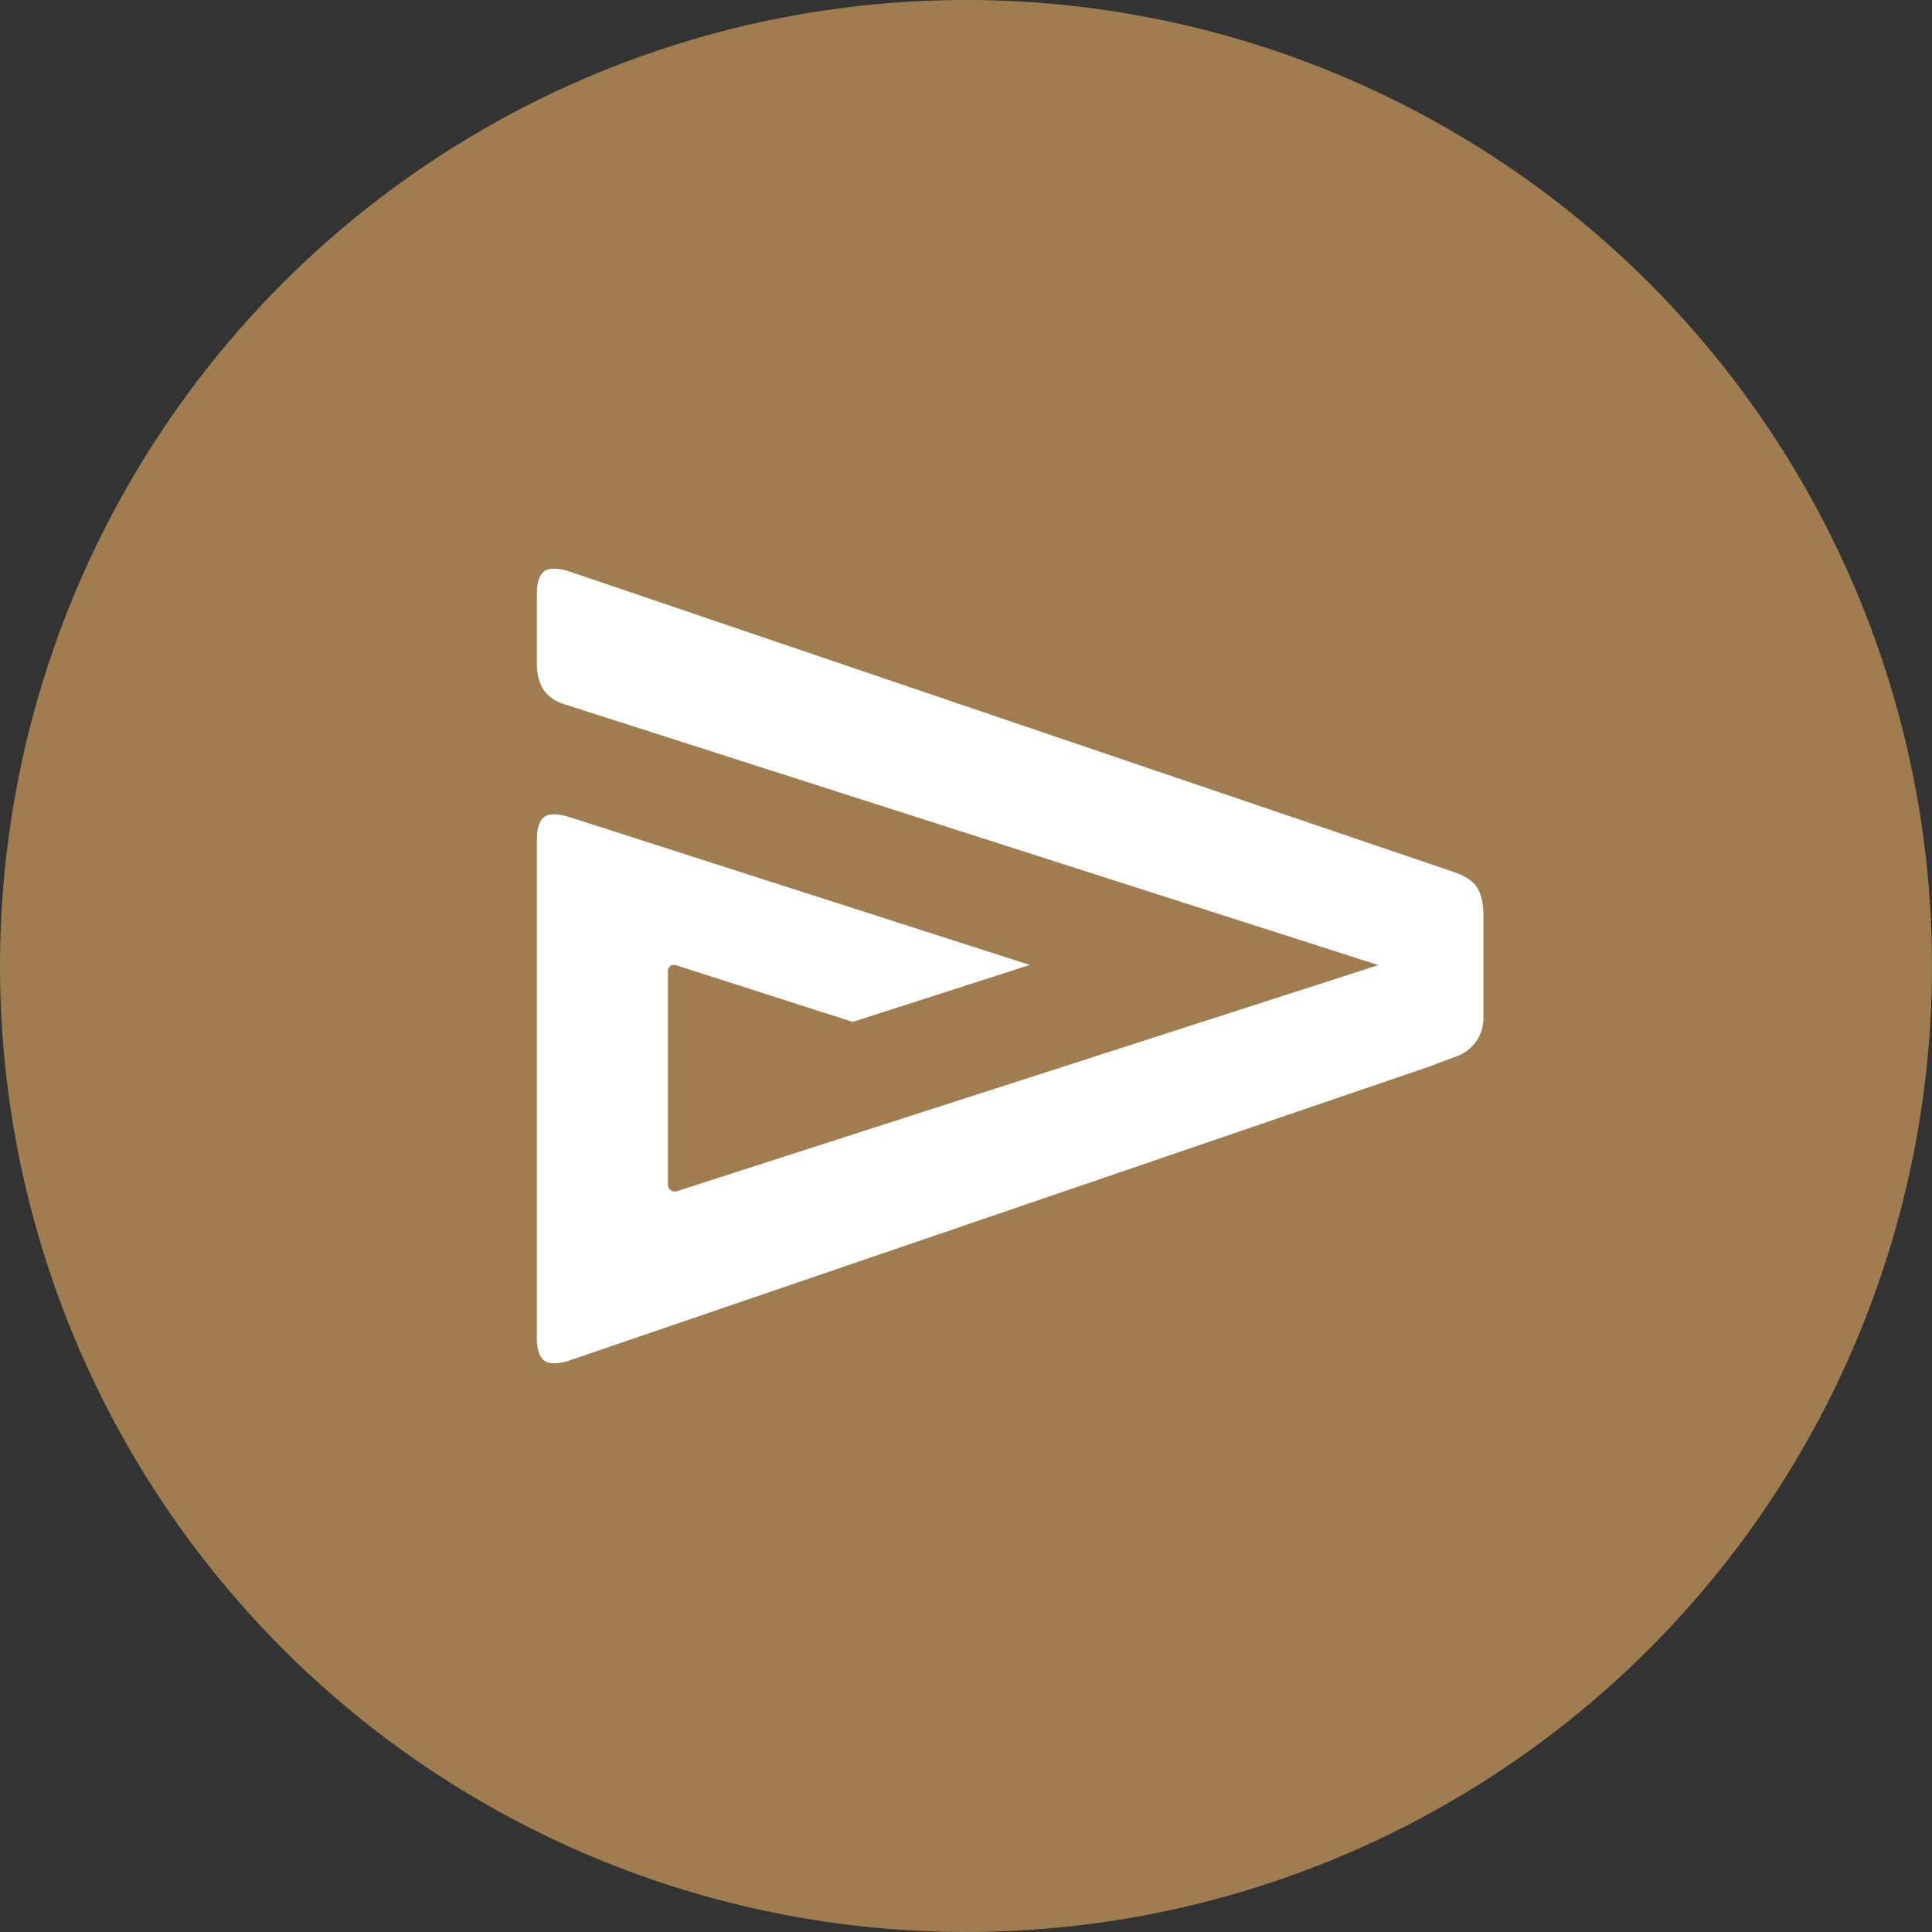
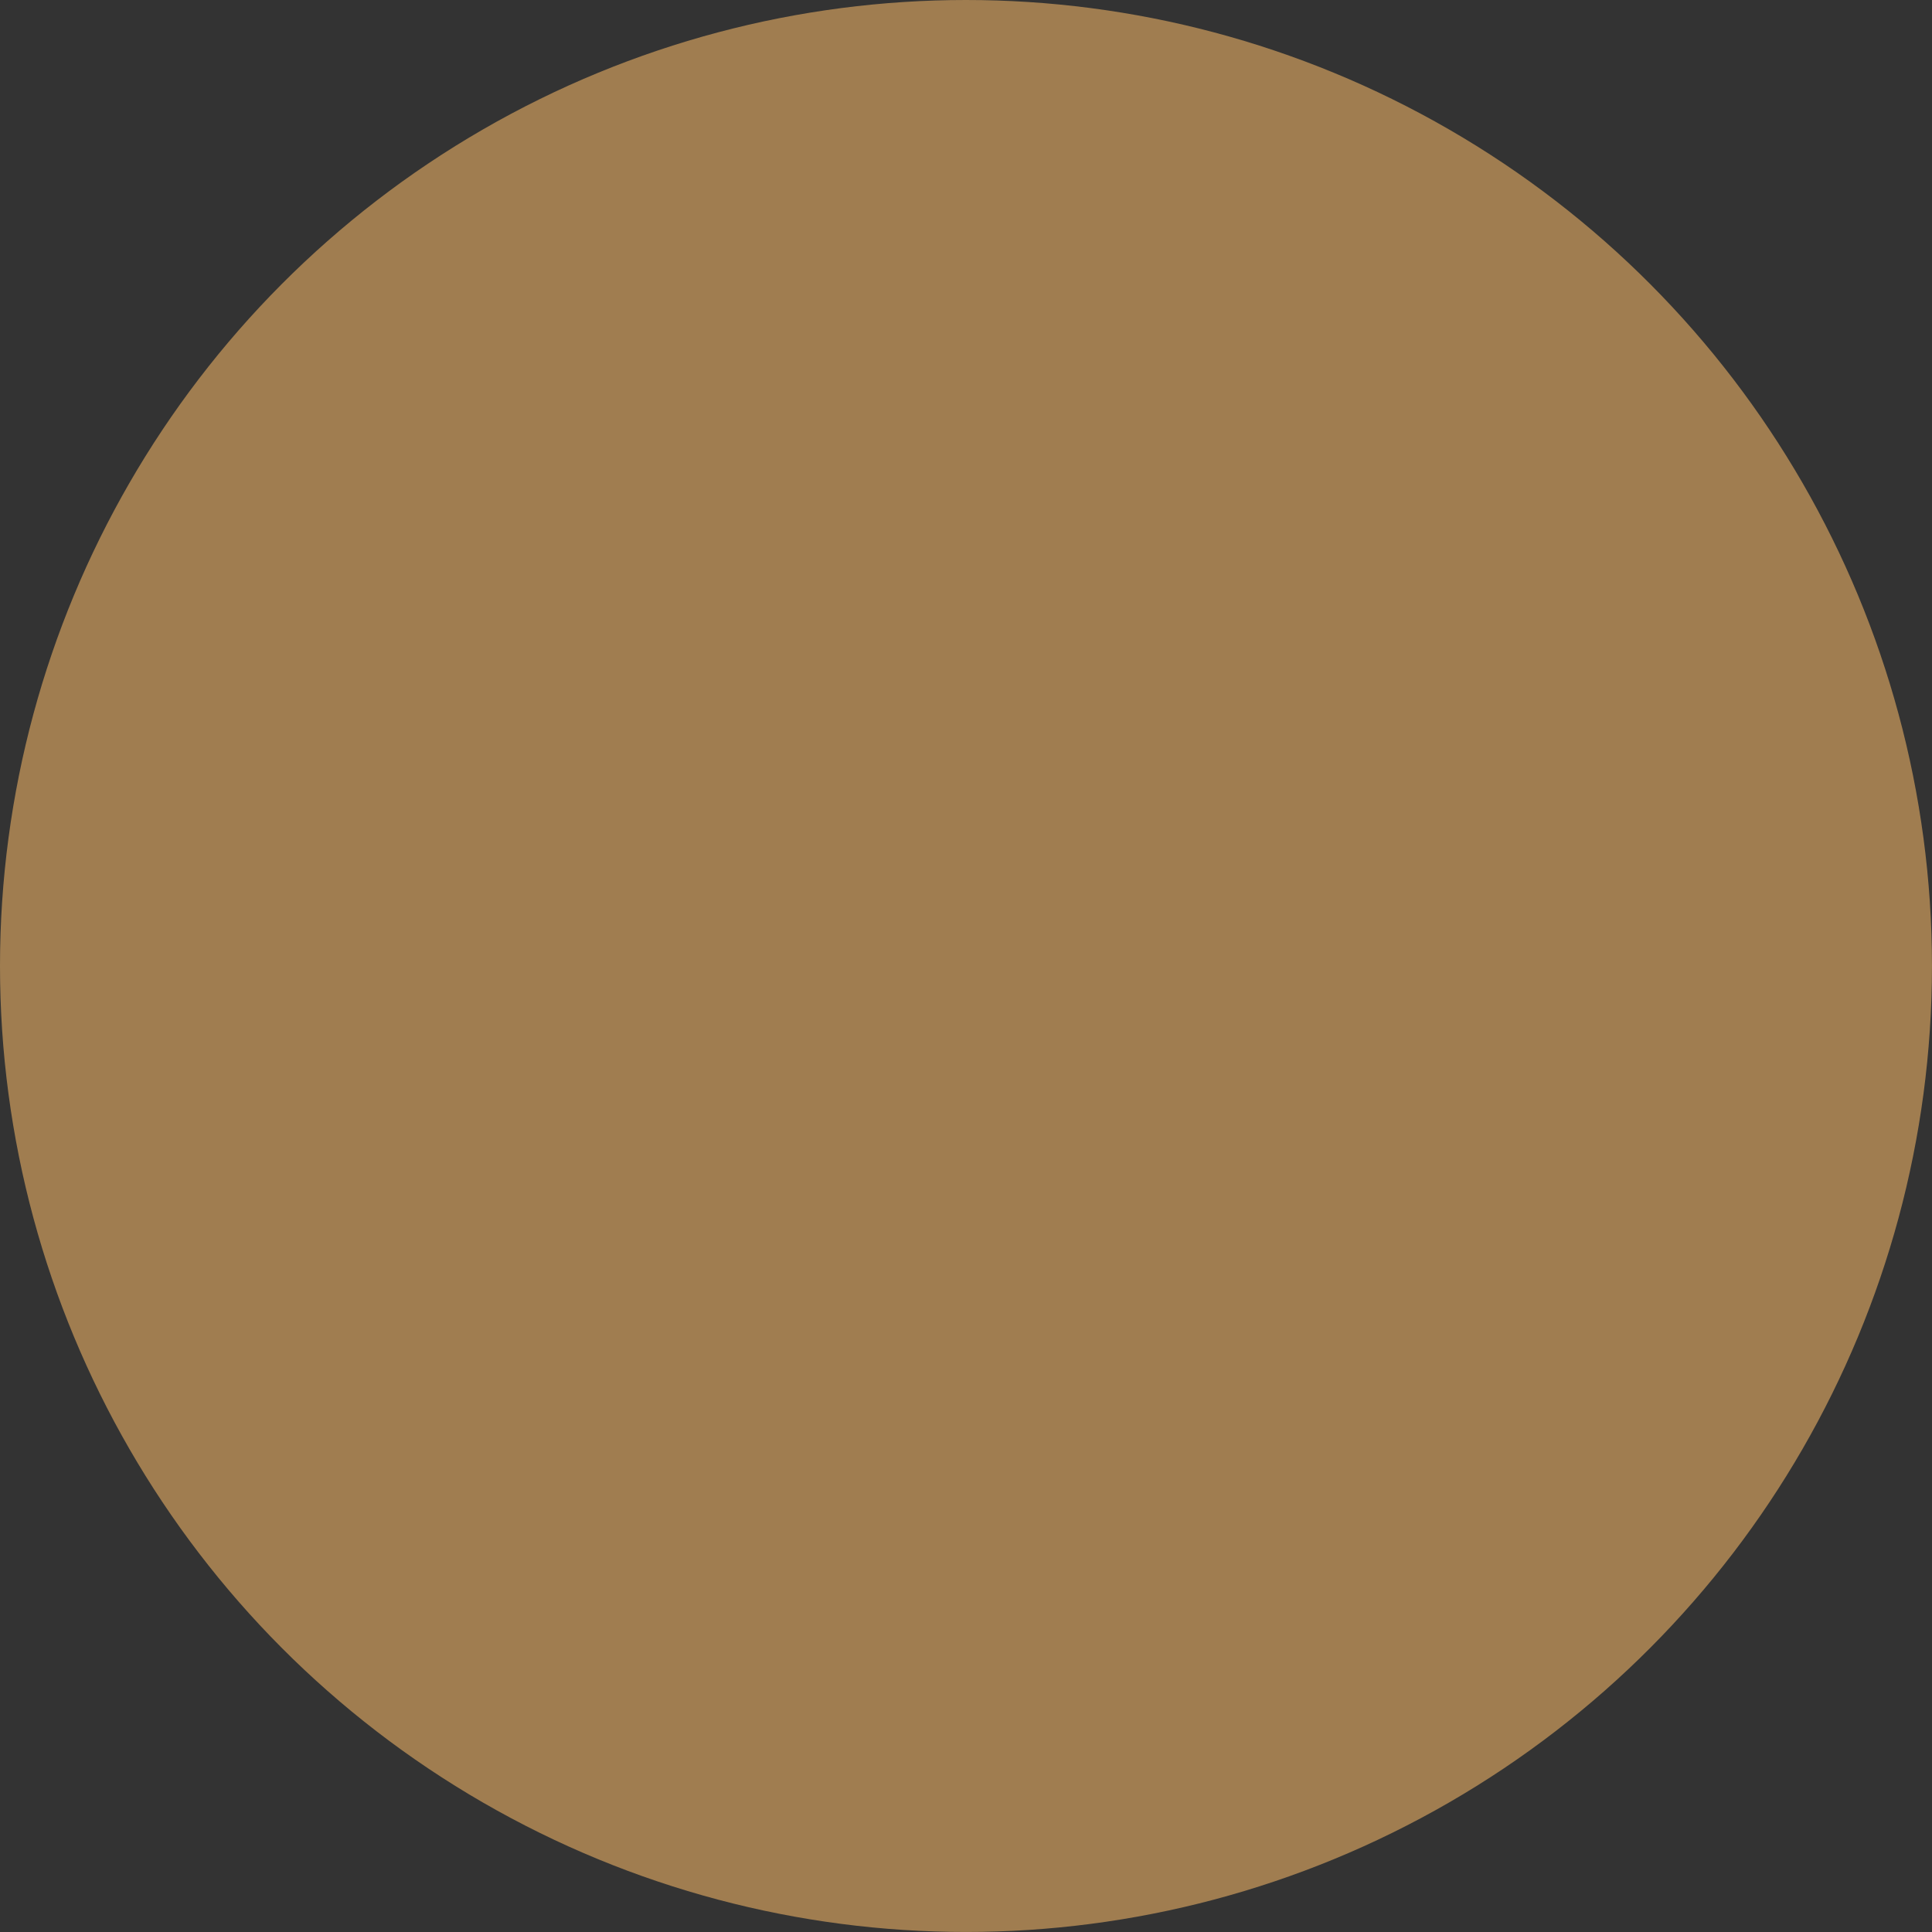
<svg xmlns="http://www.w3.org/2000/svg" version="1.1" x="0px" y="0px" width="65.313px" height="65.313px" viewBox="0 0 65.313 65.313" style="enable-background:new 0 0 65.313 65.313;" xml:space="preserve">
  <rect x="0" y="0" width="65.313" height="65.313" fill="#333333" stroke="none" />
  <style type="text/css">
	.st0{fill:#A07D50;}
	.st1{fill:#FFFFFF;}
</style>
  <defs>
</defs>
  <circle class="st0" cx="32.656" cy="32.656" r="32.656" />
-   <path class="st1" d="M50.149,30.933c0-0.399-0.076-0.717-0.225-0.947c-0.145-0.224-0.448-0.408-0.901-0.55L19.184,19.298  c-0.169-0.048-0.319-0.073-0.447-0.073c-0.176,0-0.588,0-0.588,0.853v2.345c0,0.76,0.311,1.205,0.979,1.4l27.469,8.803L22.882,40.27  c-0.071,0.023-0.148,0.01-0.208-0.033c-0.06-0.044-0.096-0.114-0.096-0.188l0-7.219c0-0.073,0.019-0.127,0.077-0.171  c0.059-0.044,0.137-0.047,0.207-0.026l5.964,1.914l5.986-1.926L19.28,27.632c-0.156-0.05-0.284-0.076-0.284-0.076  c-0.094-0.018-0.181-0.027-0.259-0.027c-0.176,0-0.588,0-0.588,0.853v16.851c0,0.853,0.413,0.853,0.589,0.853h0  c0.127,0,0.277-0.024,0.446-0.072l29.081-9.94c0.003-0.001,0.005-0.002,0.008-0.003c0.089-0.027,0.182-0.065,0.26-0.098l0.796-0.298  c0,0,0.772-0.292,0.818-1.188L50.149,30.933z" />
</svg>